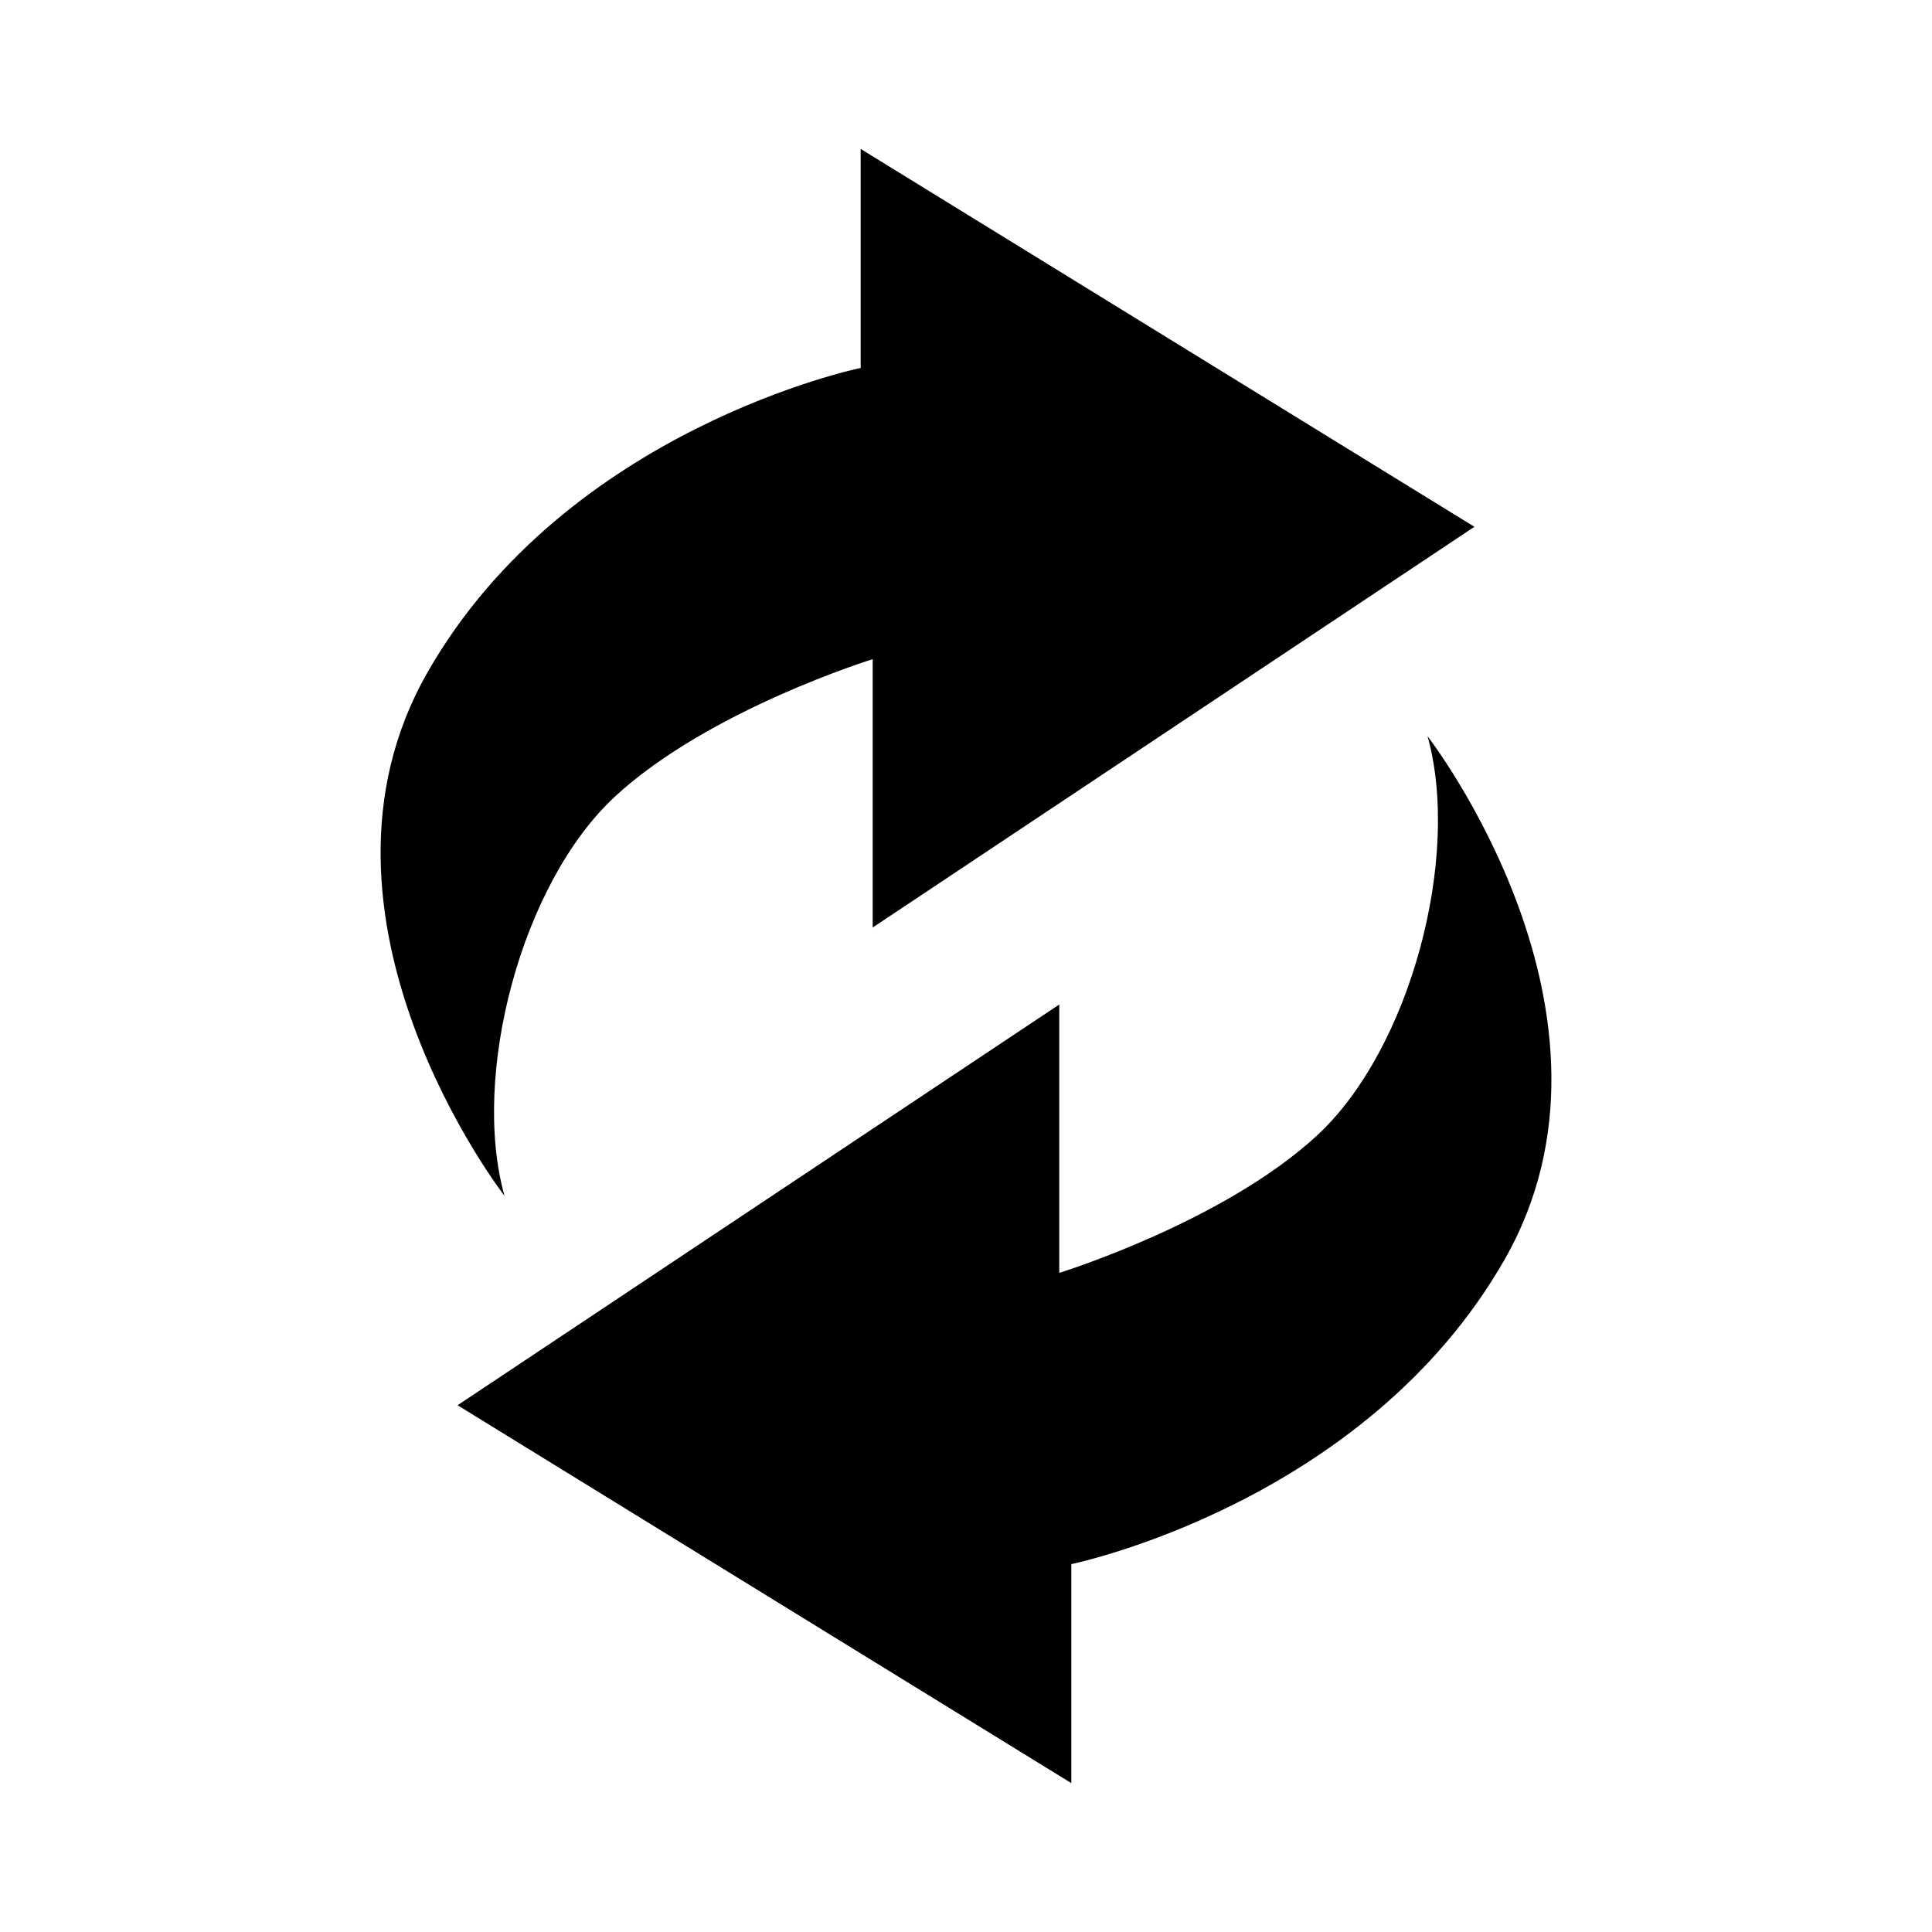
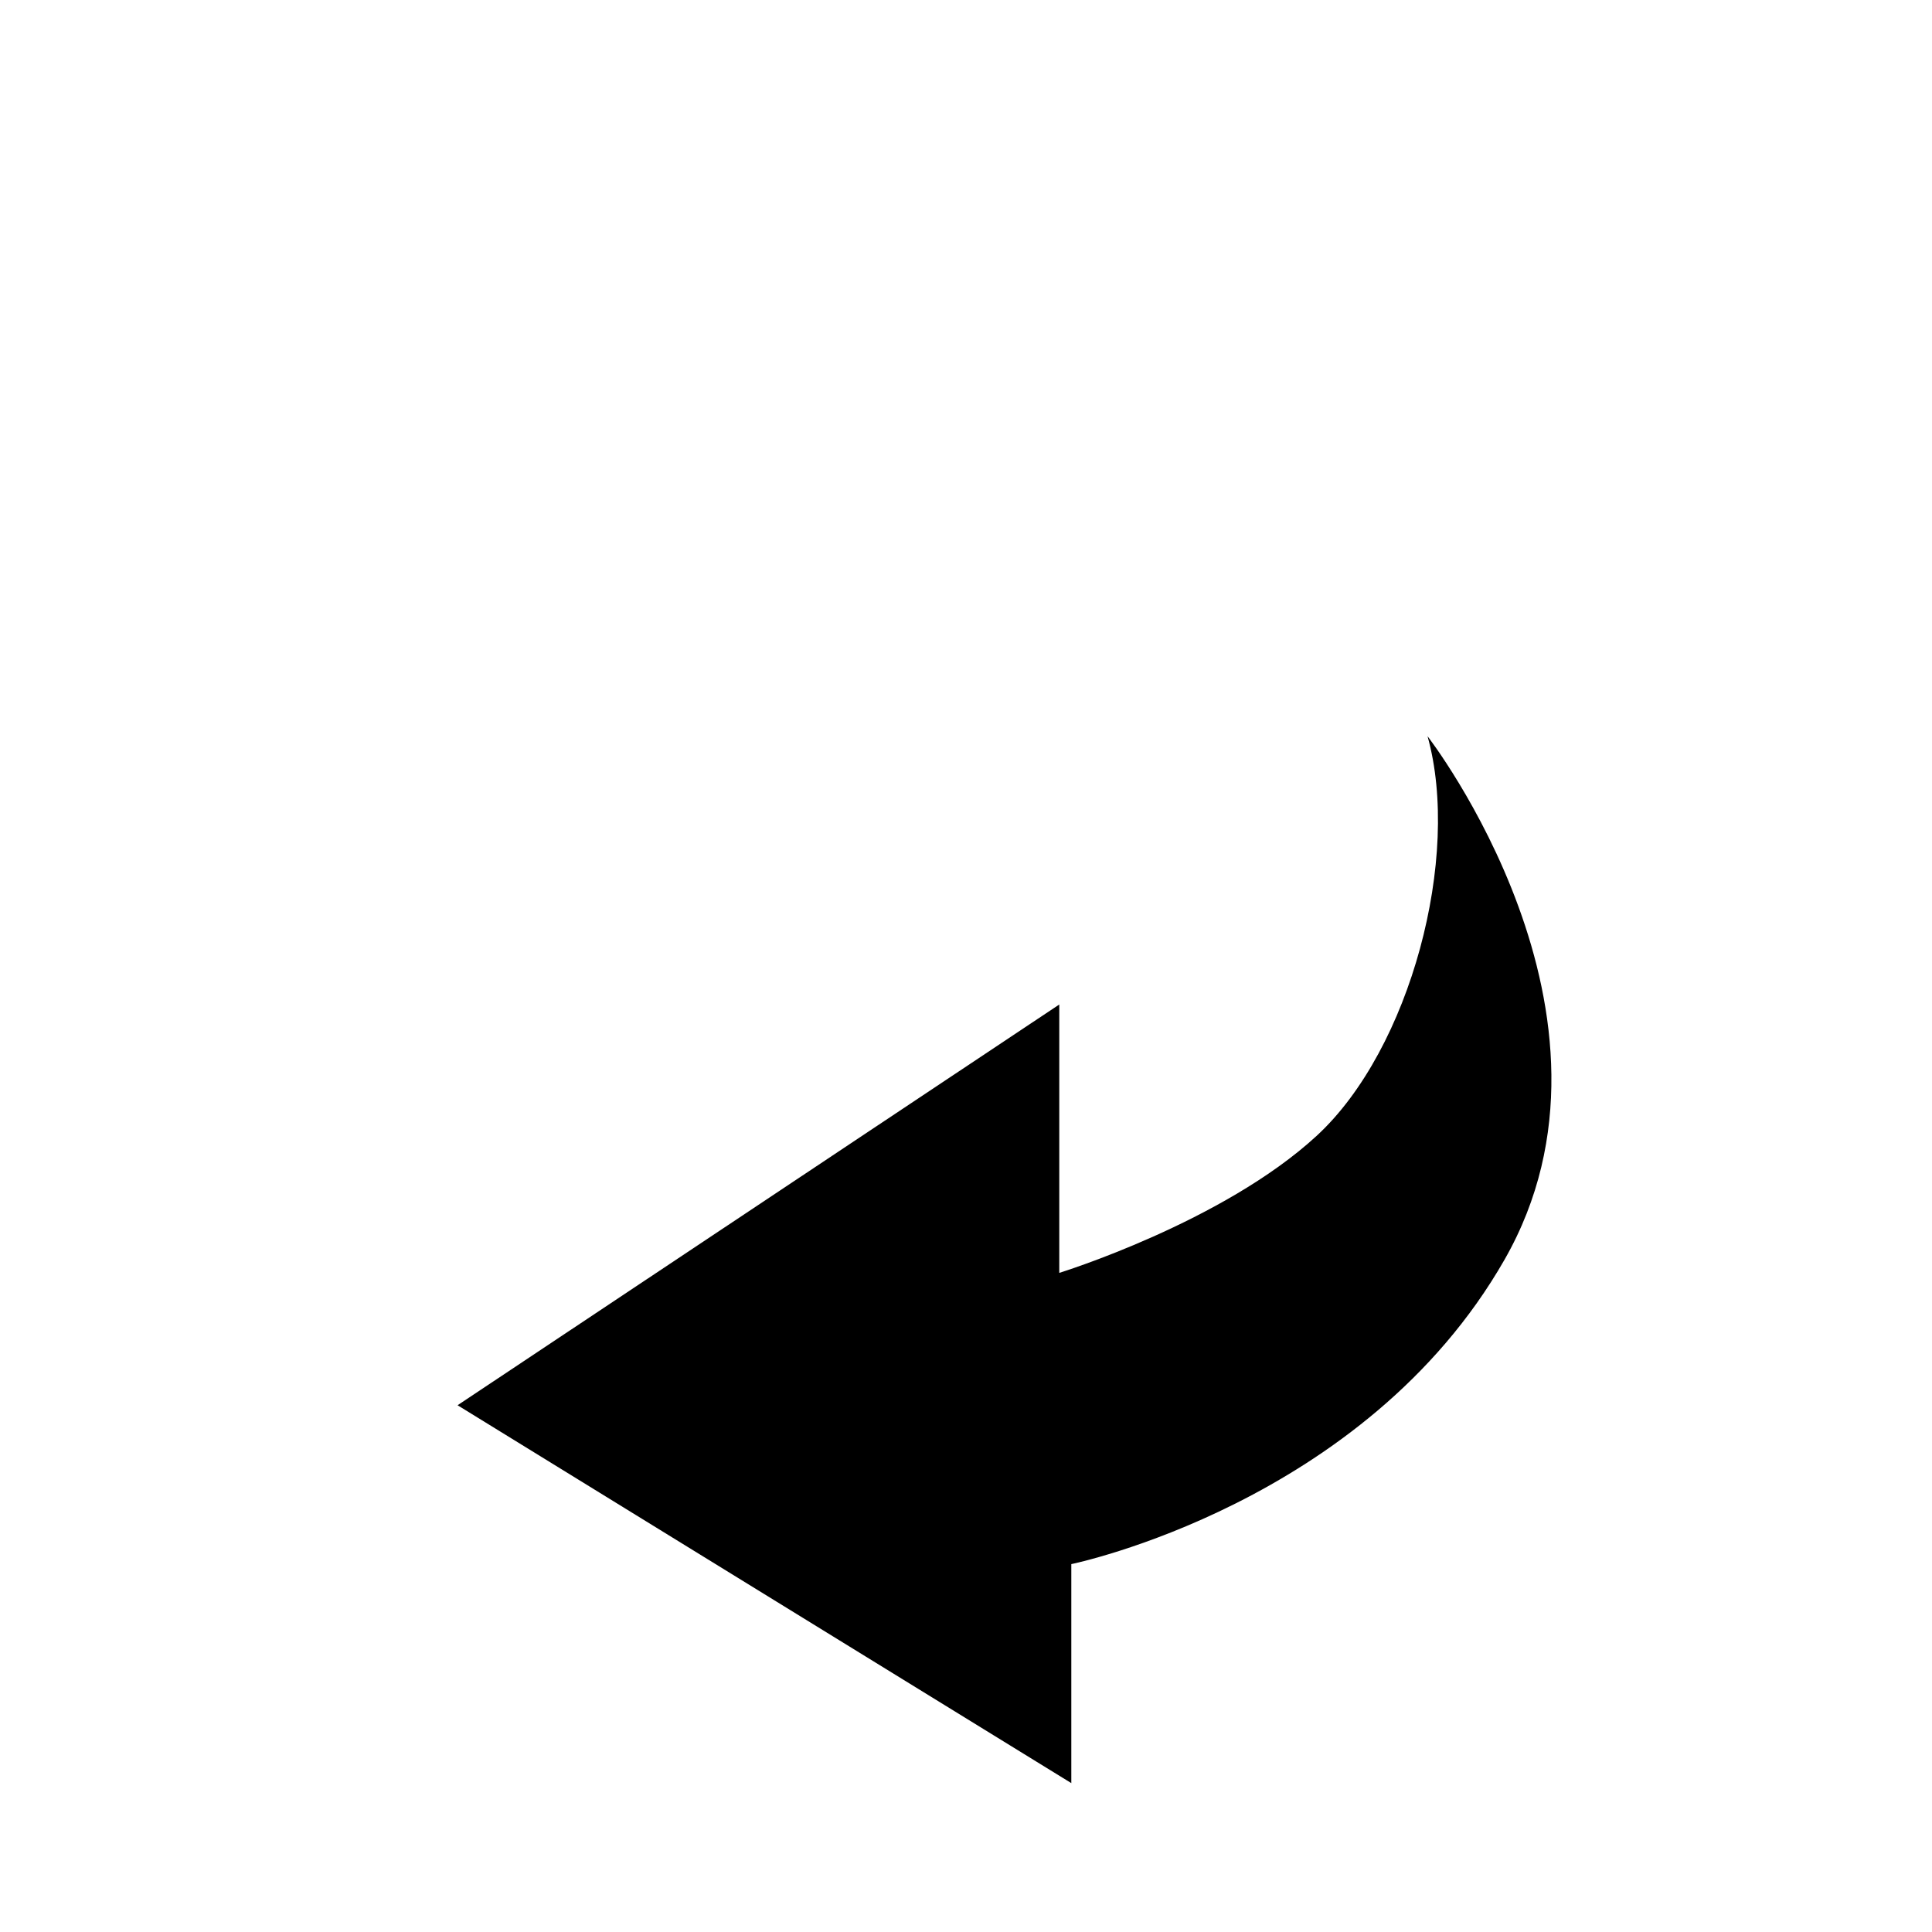
<svg xmlns="http://www.w3.org/2000/svg" fill="#000000" width="800px" height="800px" version="1.1" viewBox="144 144 512 512">
  <g>
-     <path d="m307.03 355.04c24.875-22.957 68.246-36.355 68.246-36.355v71.113l159.46-106.19-162.65-100.14v58.043s-77.812 15.945-114.8 80.68c-36.996 64.738 20.41 138.72 20.41 138.72-8.93-31.887 4.461-82.914 29.34-105.87z" />
    <path d="m522.31 339.09c8.926 31.891-4.465 82.918-29.344 105.88-24.879 22.957-68.246 36.355-68.246 36.355v-71.121l-159.46 106.2 162.65 100.14v-58.039s77.812-15.945 114.81-80.684c36.988-64.738-20.41-138.72-20.41-138.72z" />
  </g>
</svg>